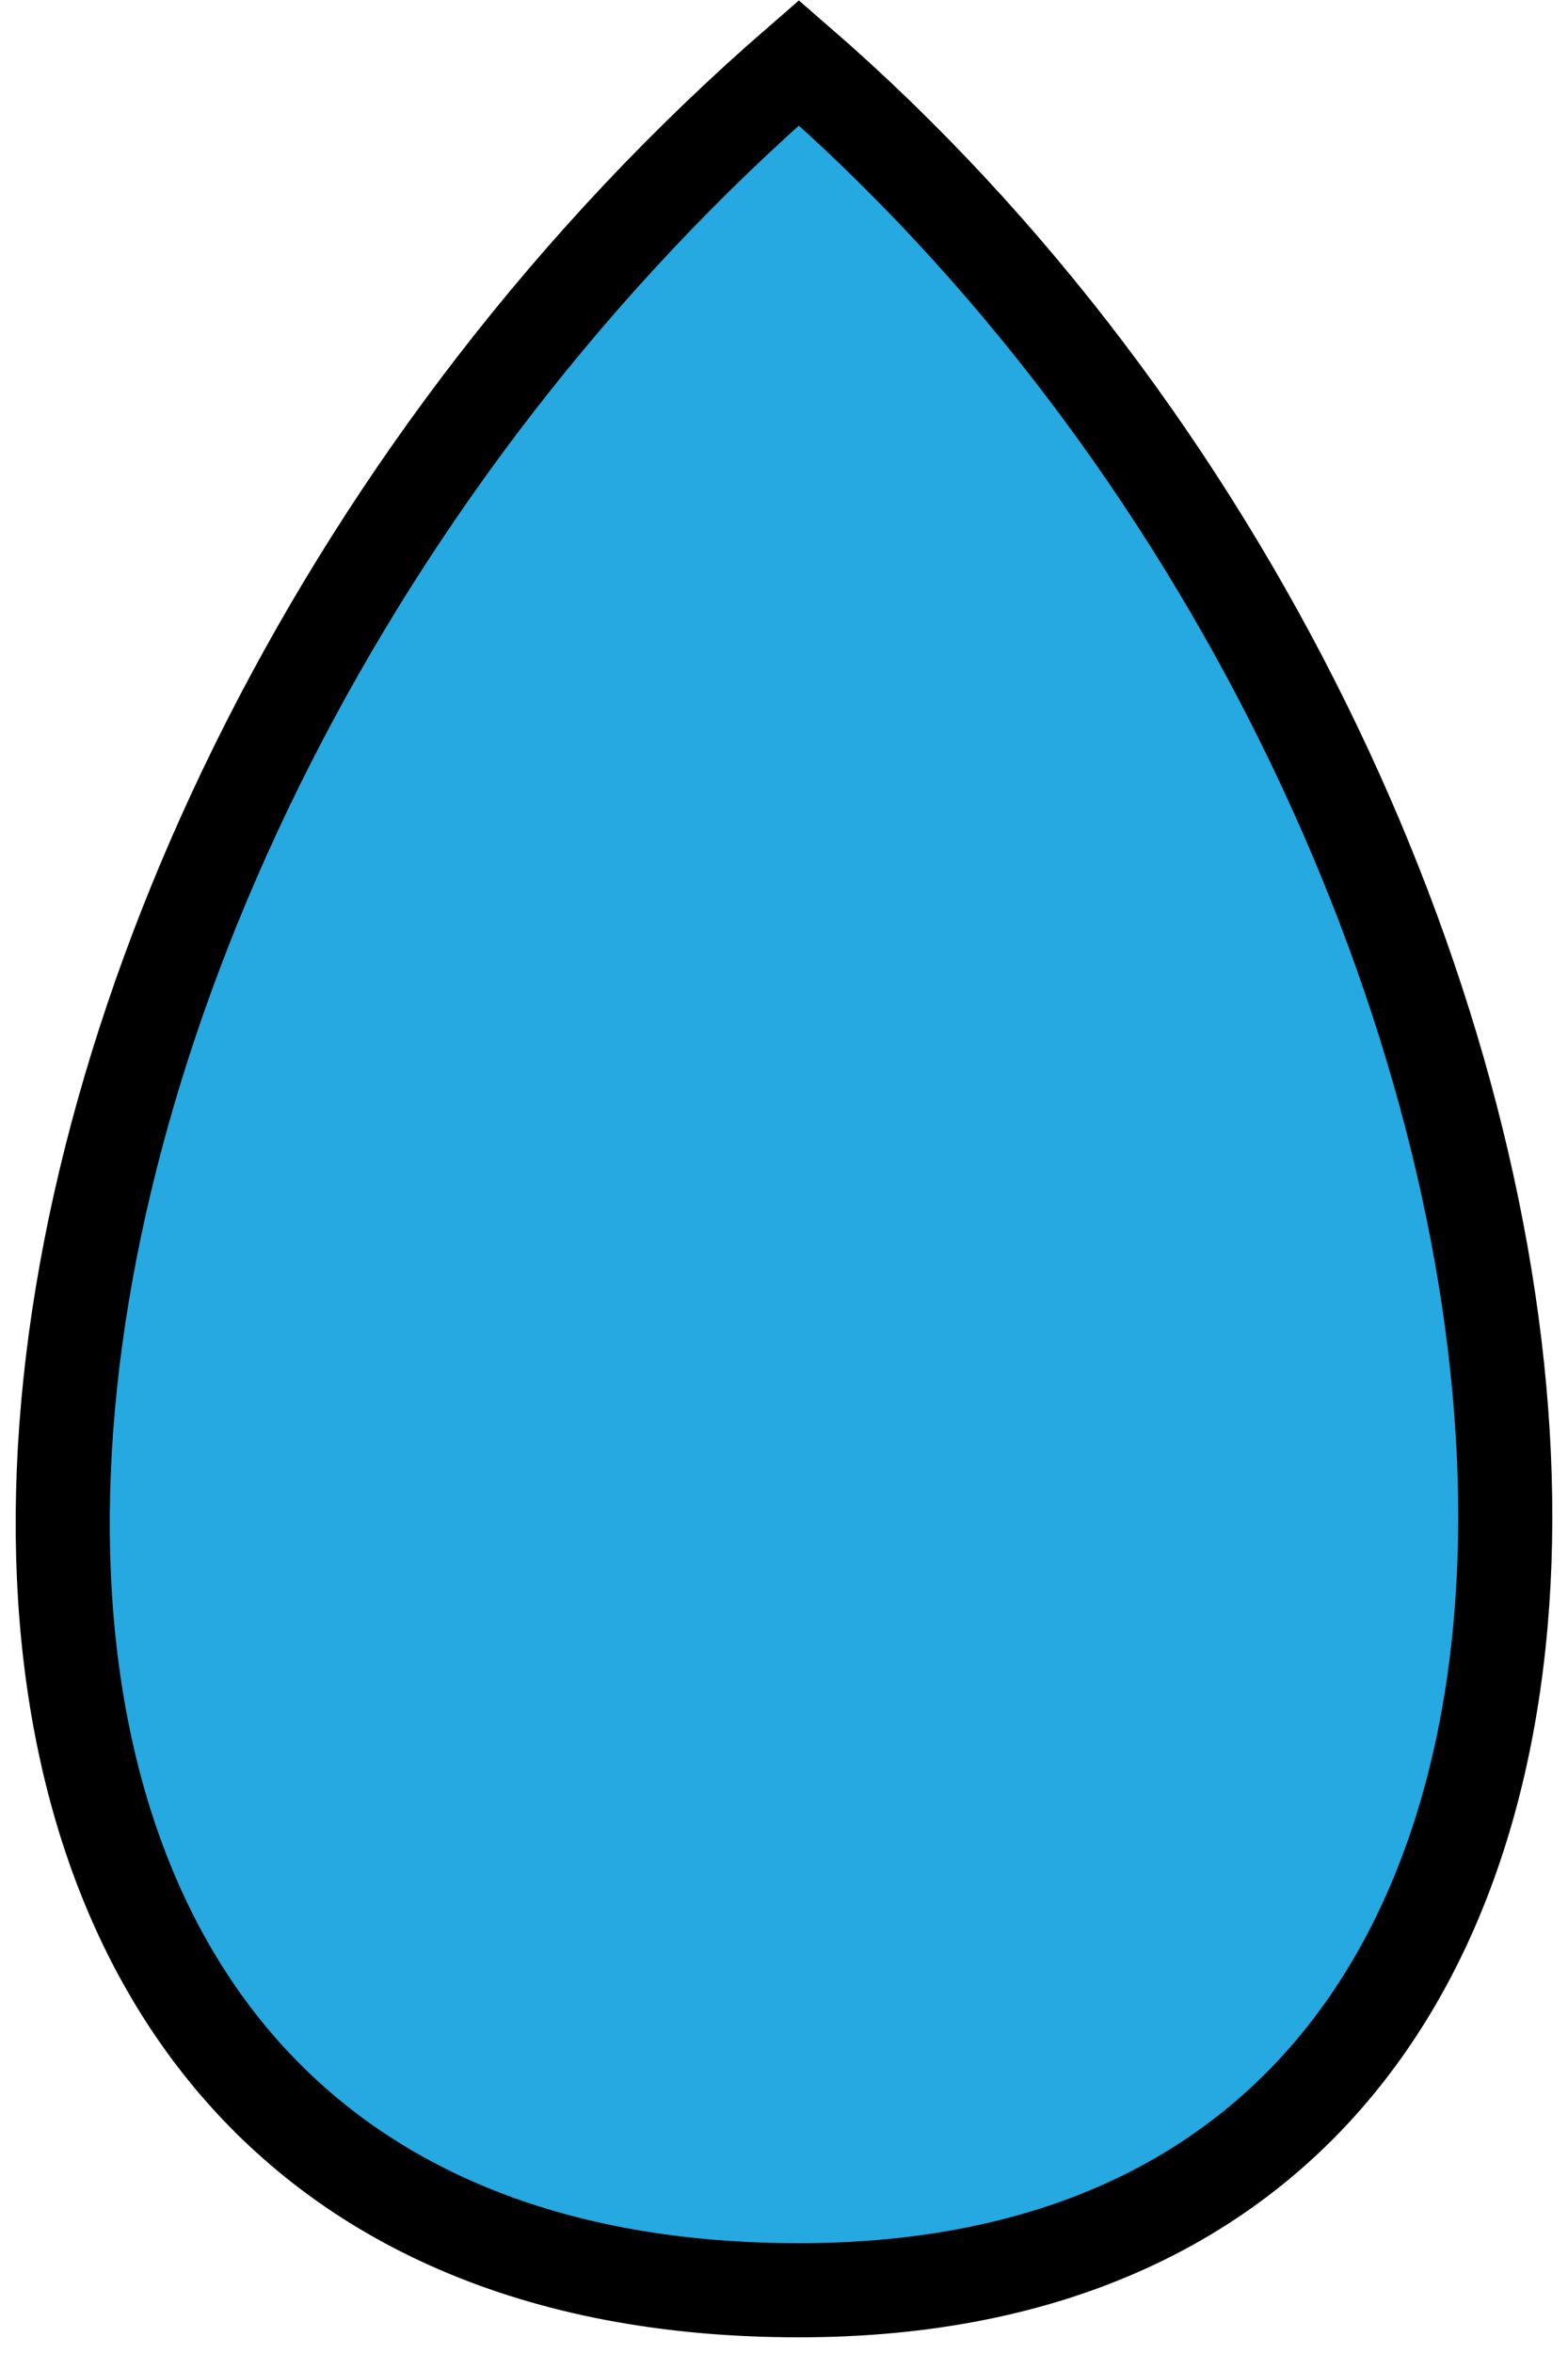
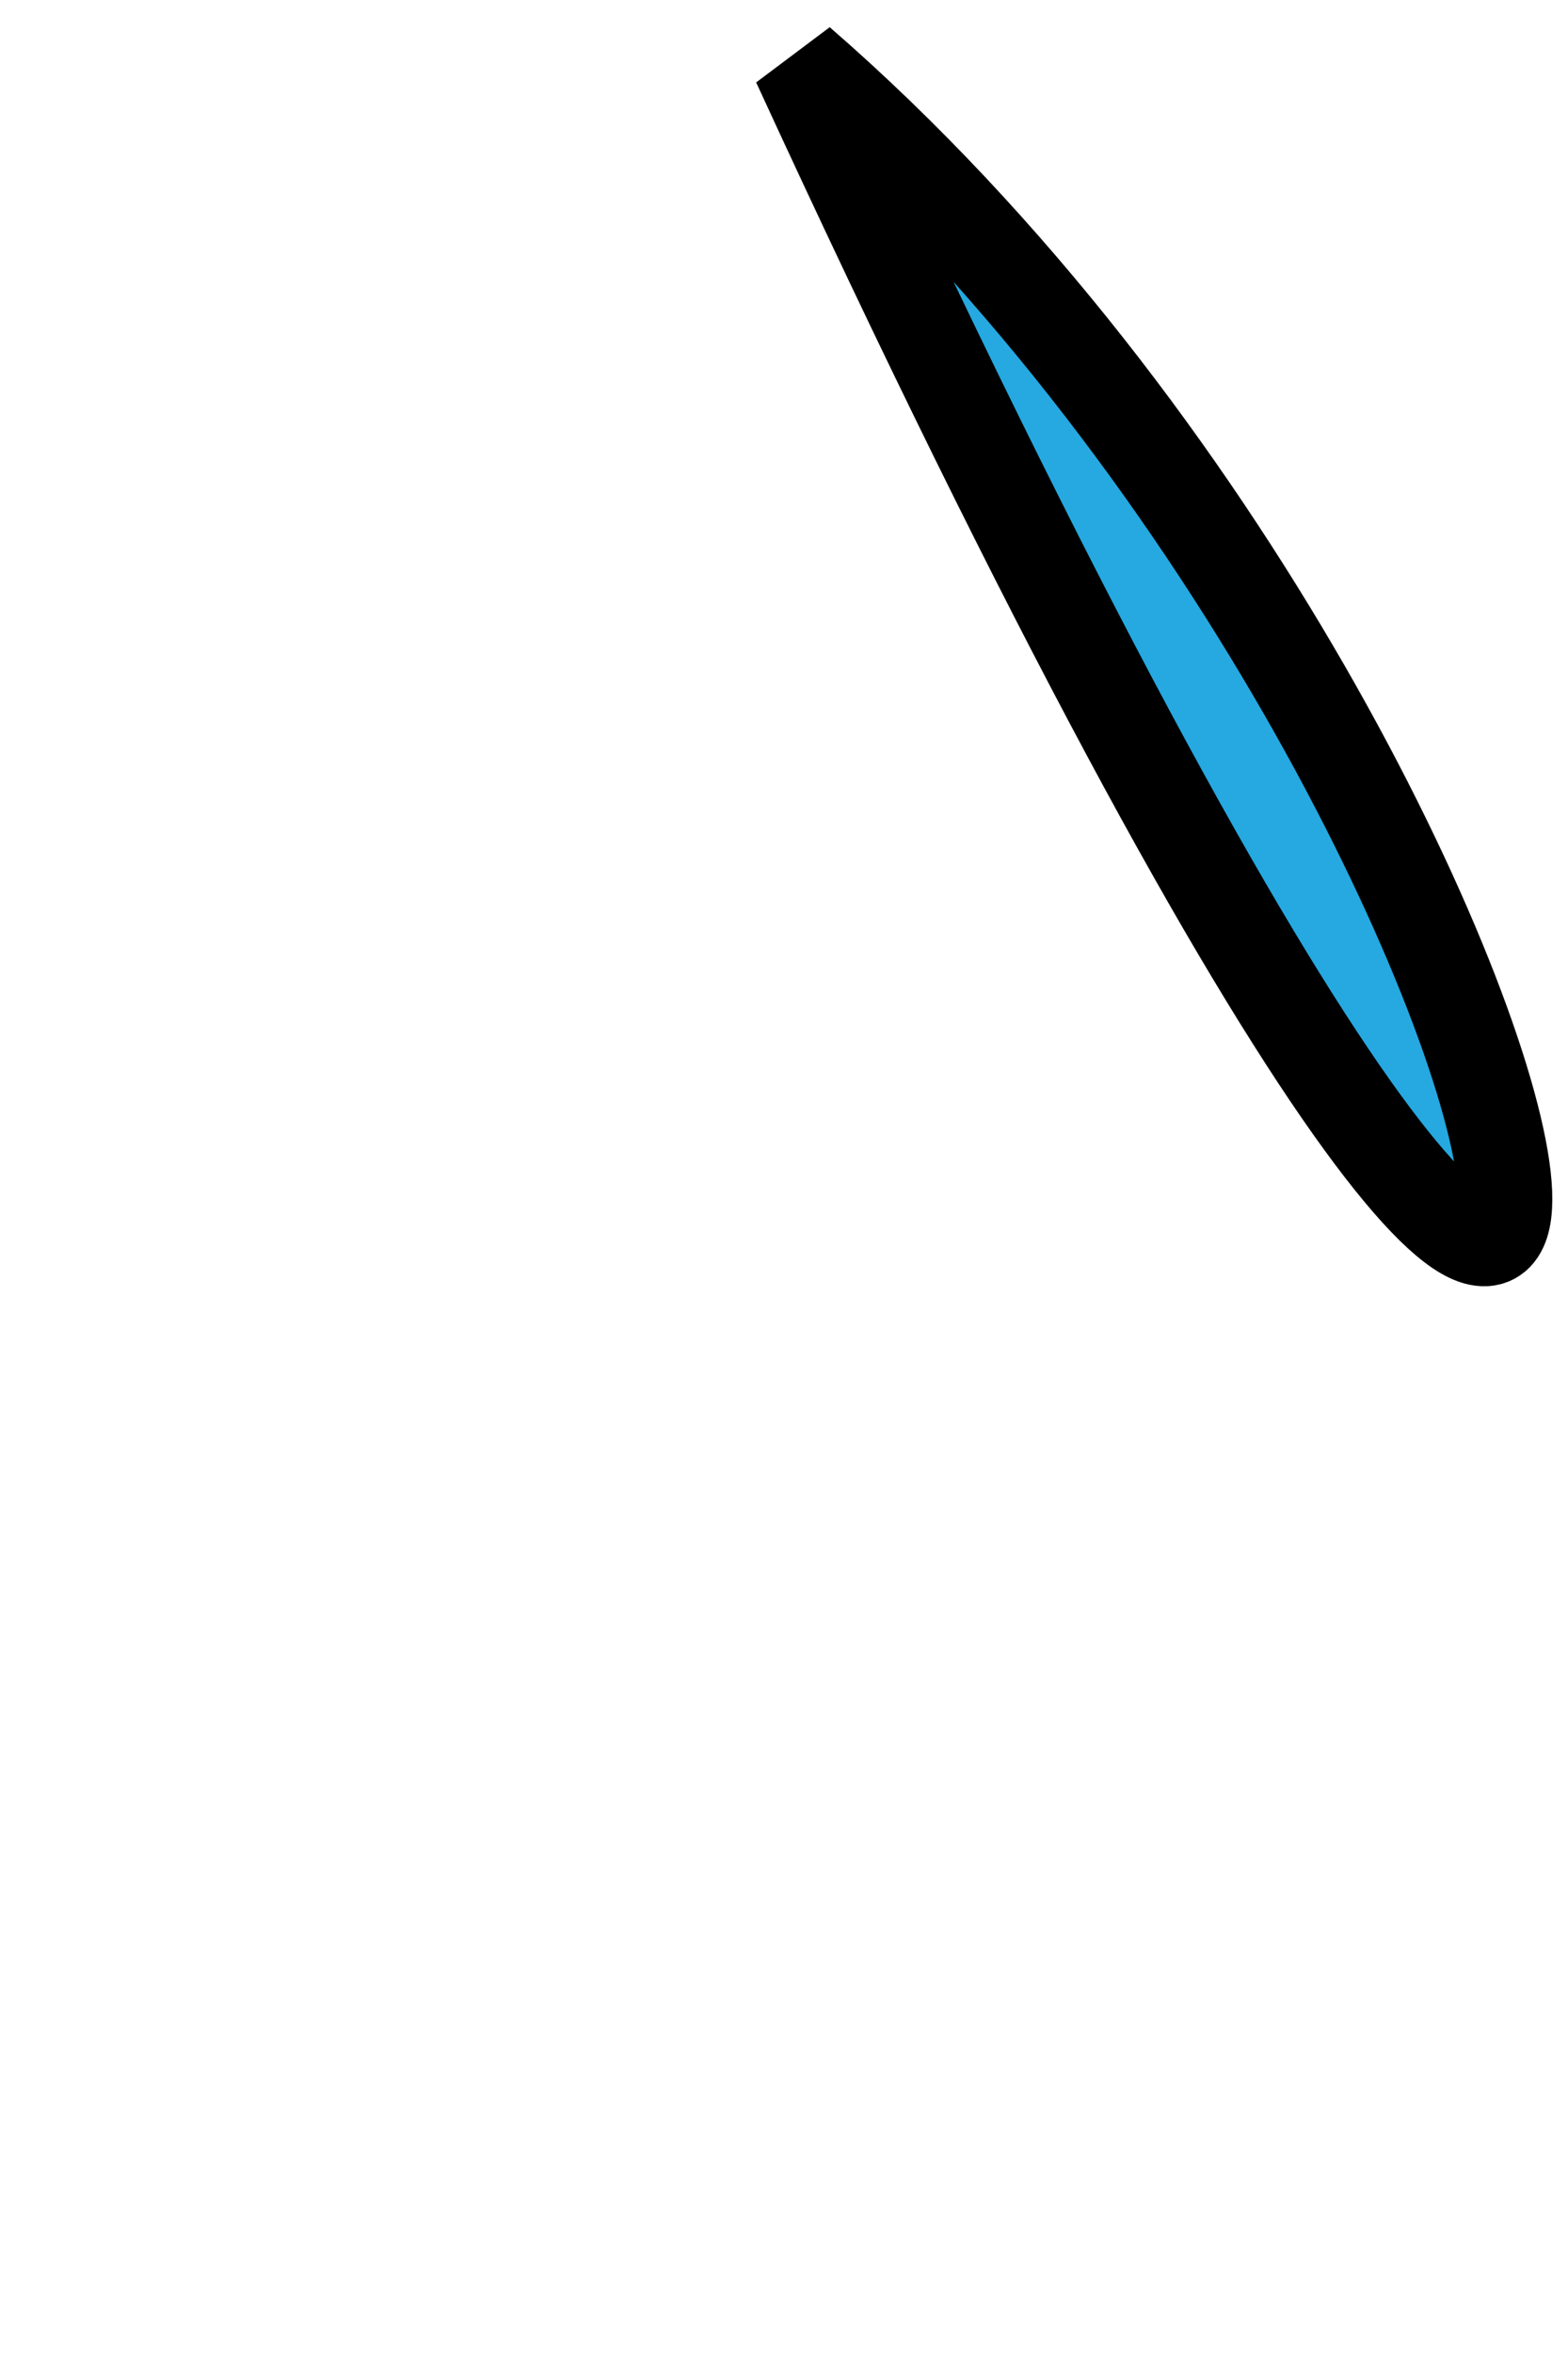
<svg xmlns="http://www.w3.org/2000/svg" width="50" height="75" viewBox="0 0 50 75" fill="none">
-   <path d="M25.475 2C-3.38 27.025 -8.178 73 25.475 73C58.133 73 52.764 25.667 25.475 2Z" fill="#26A8E0" stroke="black" stroke-width="3" />
+   <path d="M25.475 2C58.133 73 52.764 25.667 25.475 2Z" fill="#26A8E0" stroke="black" stroke-width="3" />
</svg>